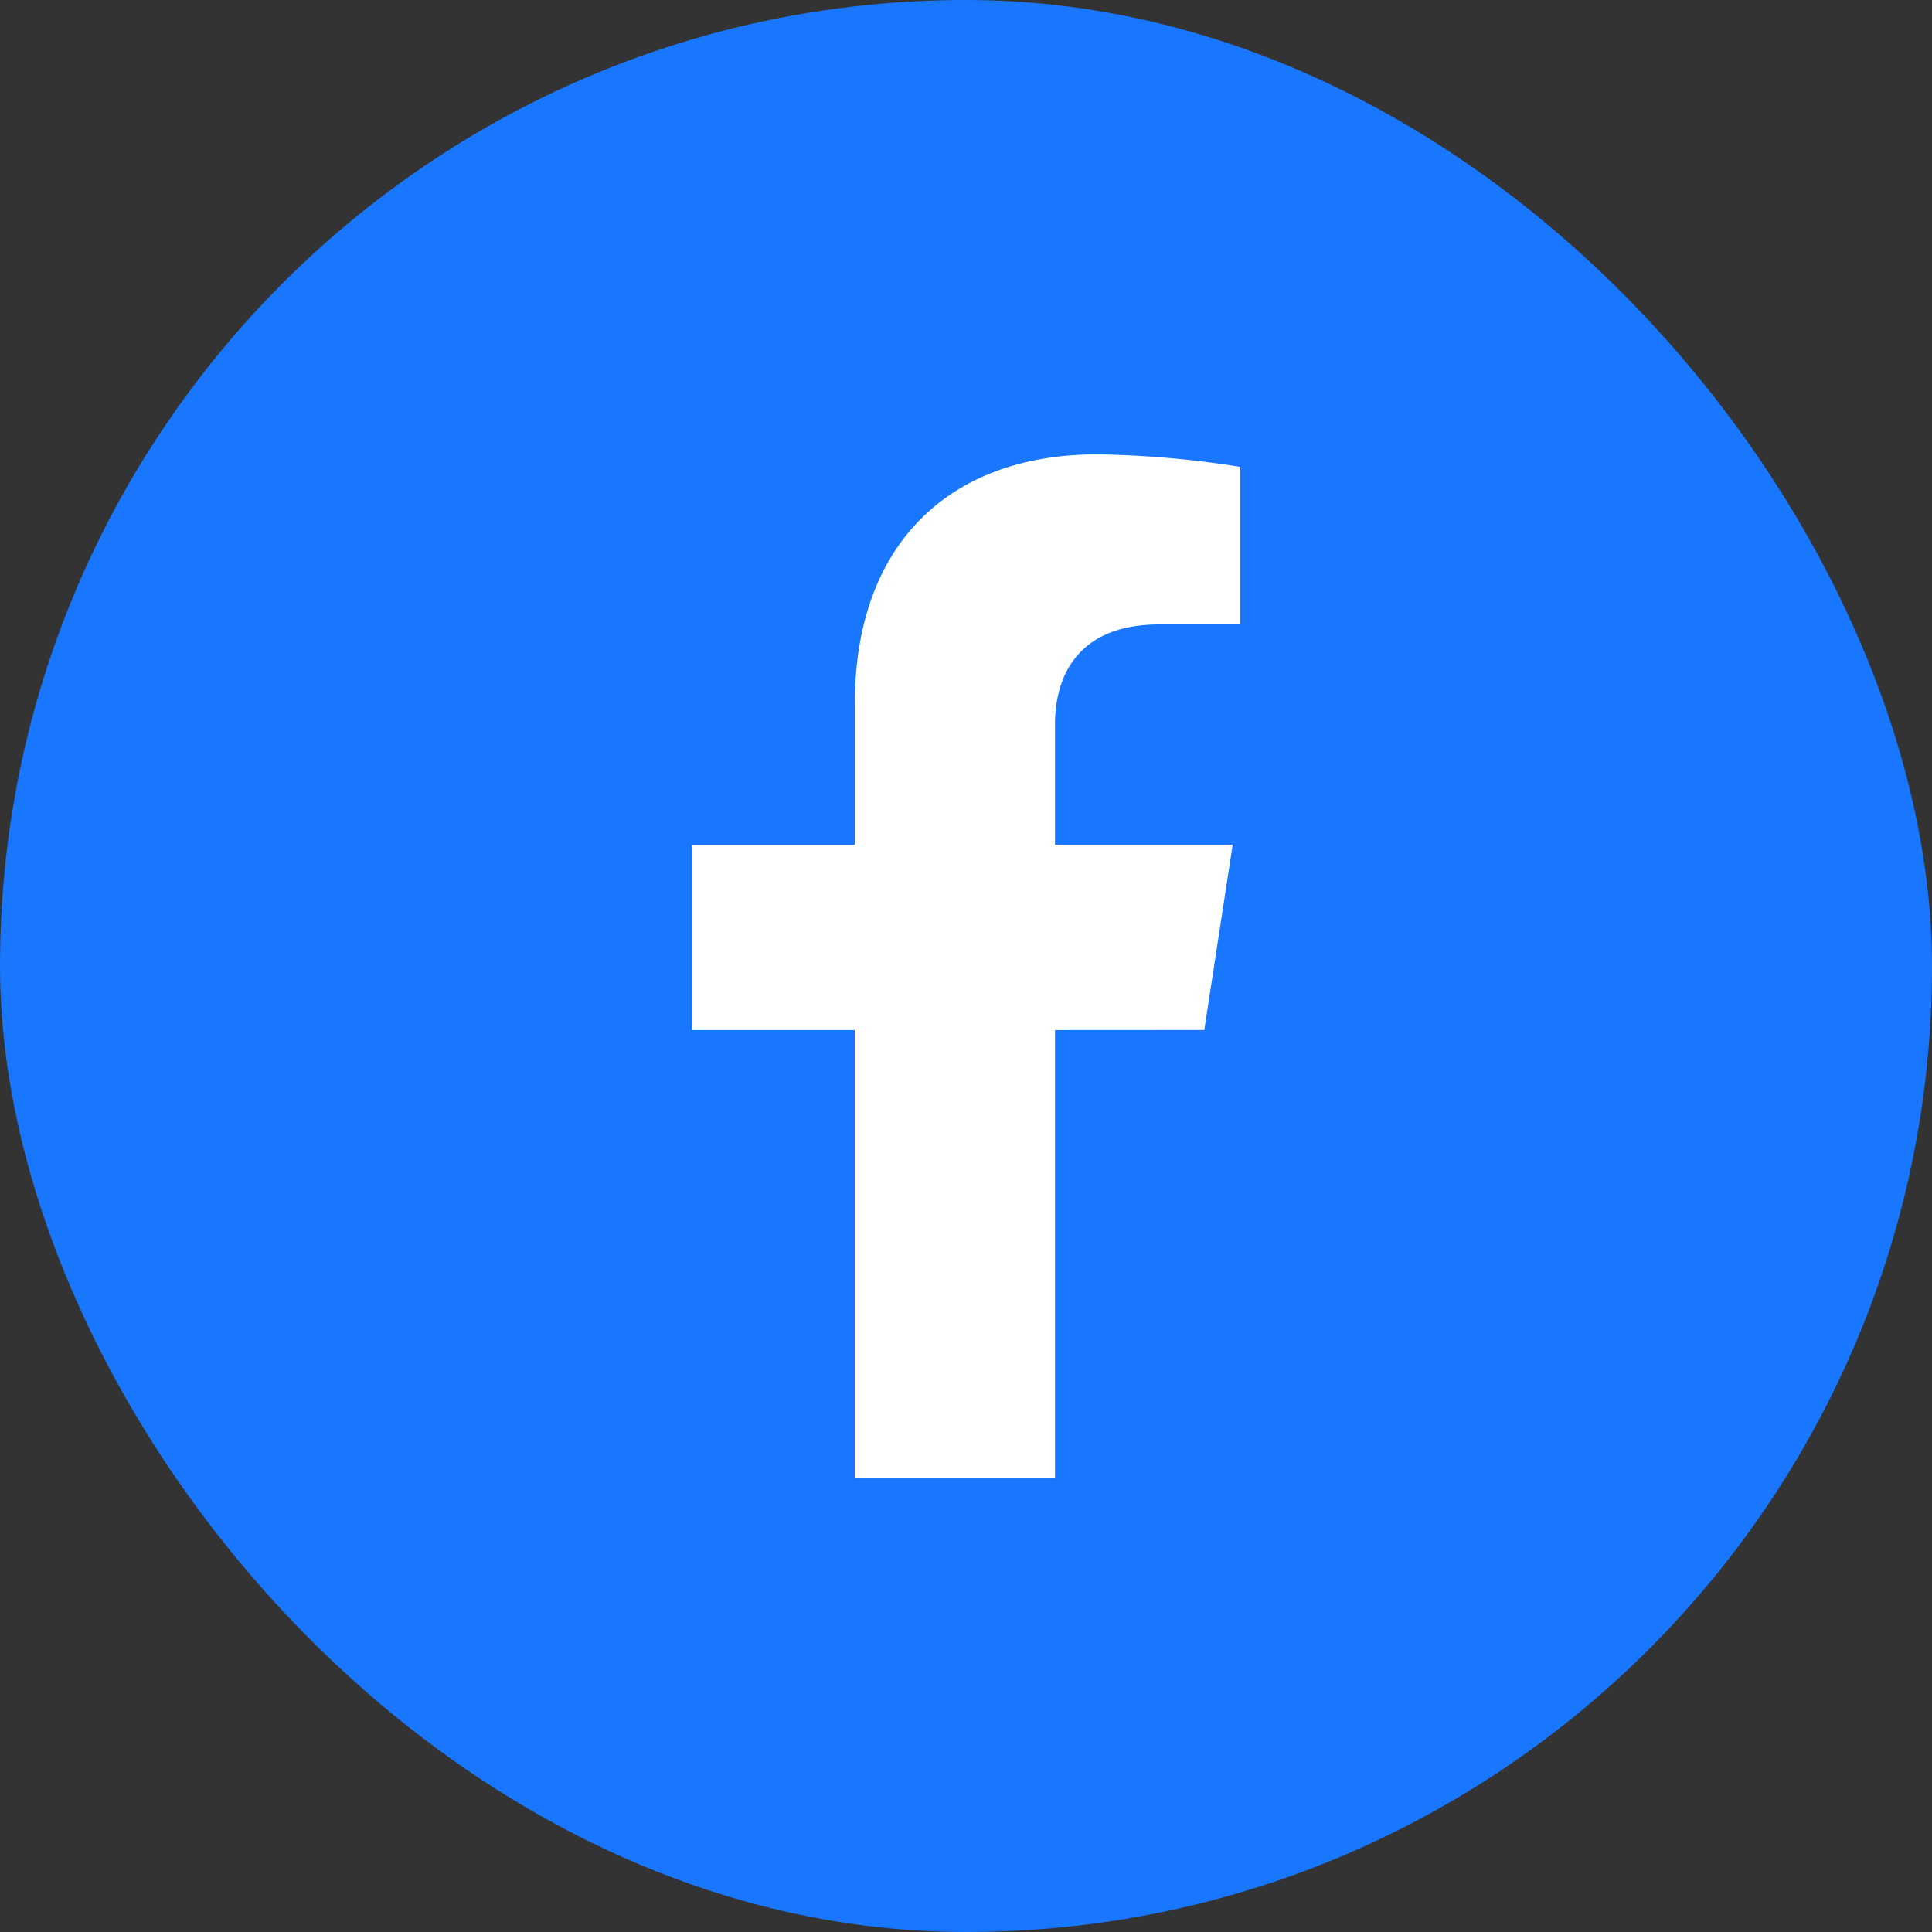
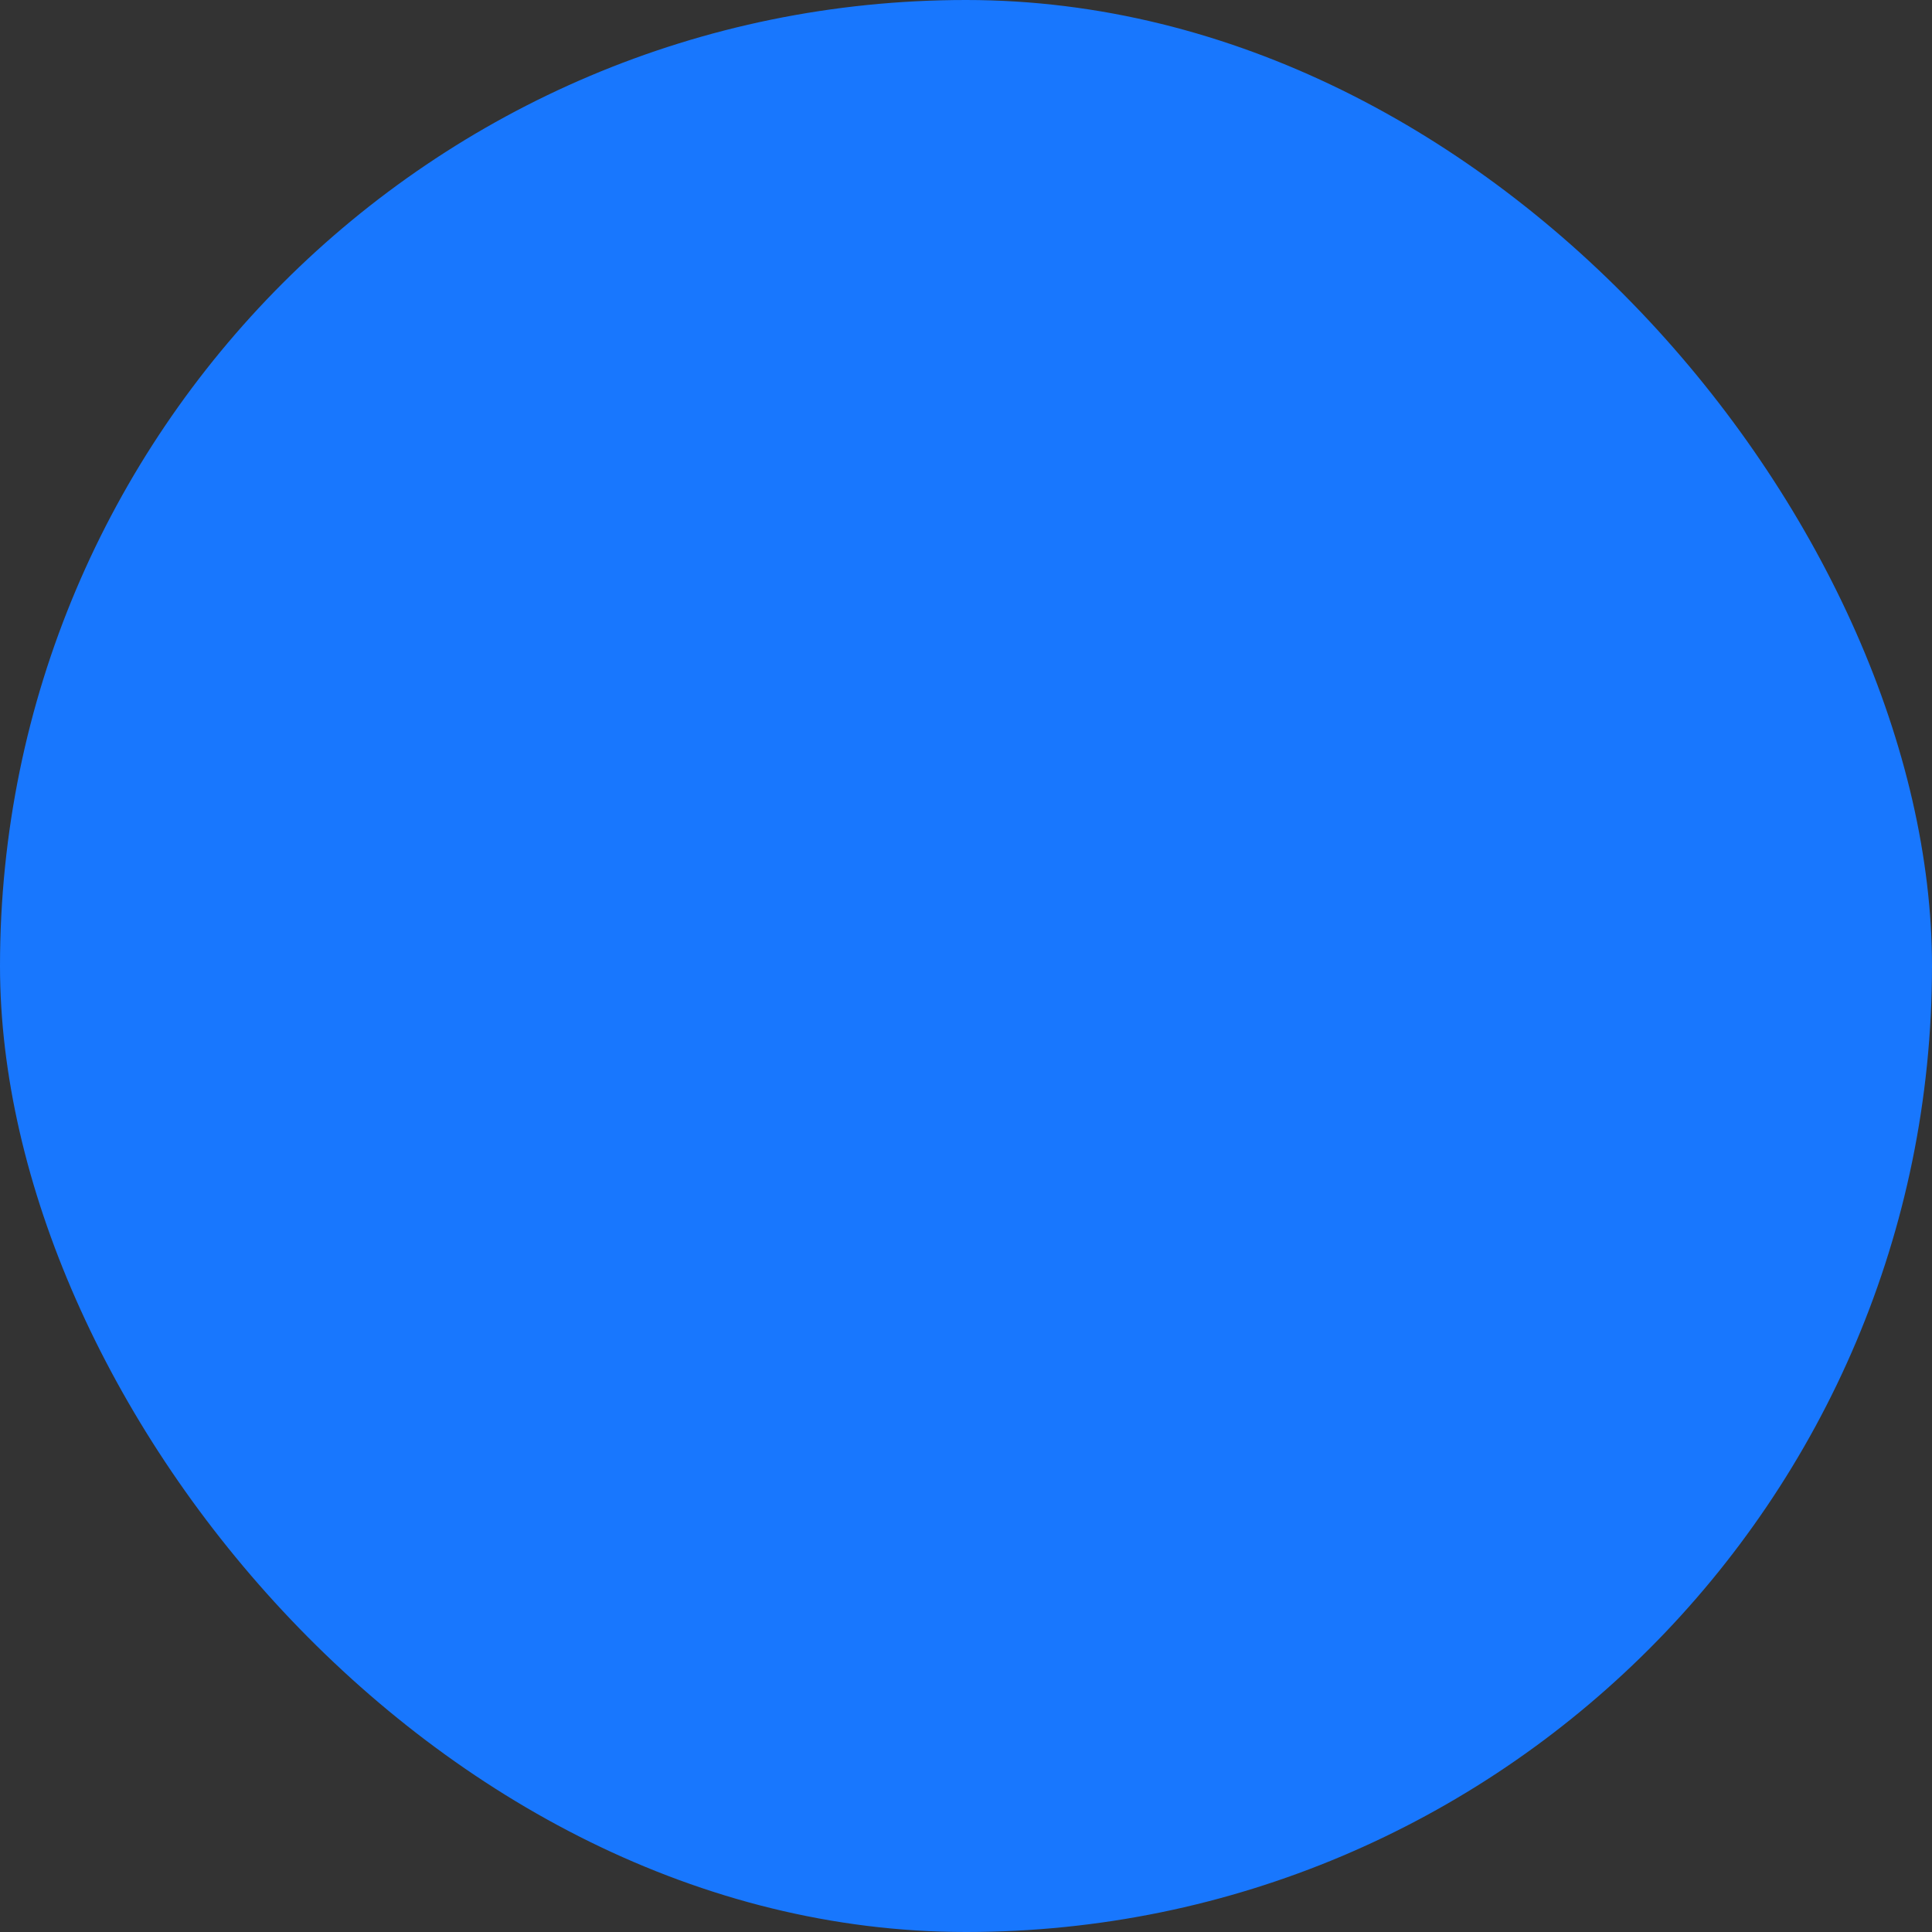
<svg xmlns="http://www.w3.org/2000/svg" width="60" height="60" viewBox="0 0 60 60">
  <rect x="0" y="0" width="60" height="60" fill="#333333" stroke="none" />
  <g id="share-facebook" transform="translate(23593.816 15961.5)">
    <rect id="사각형_384" data-name="사각형 384" width="60" height="60" rx="30" transform="translate(-23593.816 -15961.5)" fill="#1877fe" />
-     <path id="패스_941" data-name="패스 941" d="M167.4,31.987l.882-5.753h-5.518V22.5c0-1.575.769-3.108,3.243-3.108h2.51V14.5a30.6,30.6,0,0,0-4.454-.389c-4.545,0-7.515,2.755-7.515,7.741v4.385h-5.055v5.753h5.052v13.9h6.219v-13.9Z" transform="translate(-23723.816 -15961.5)" fill="#fff" />
  </g>
</svg>